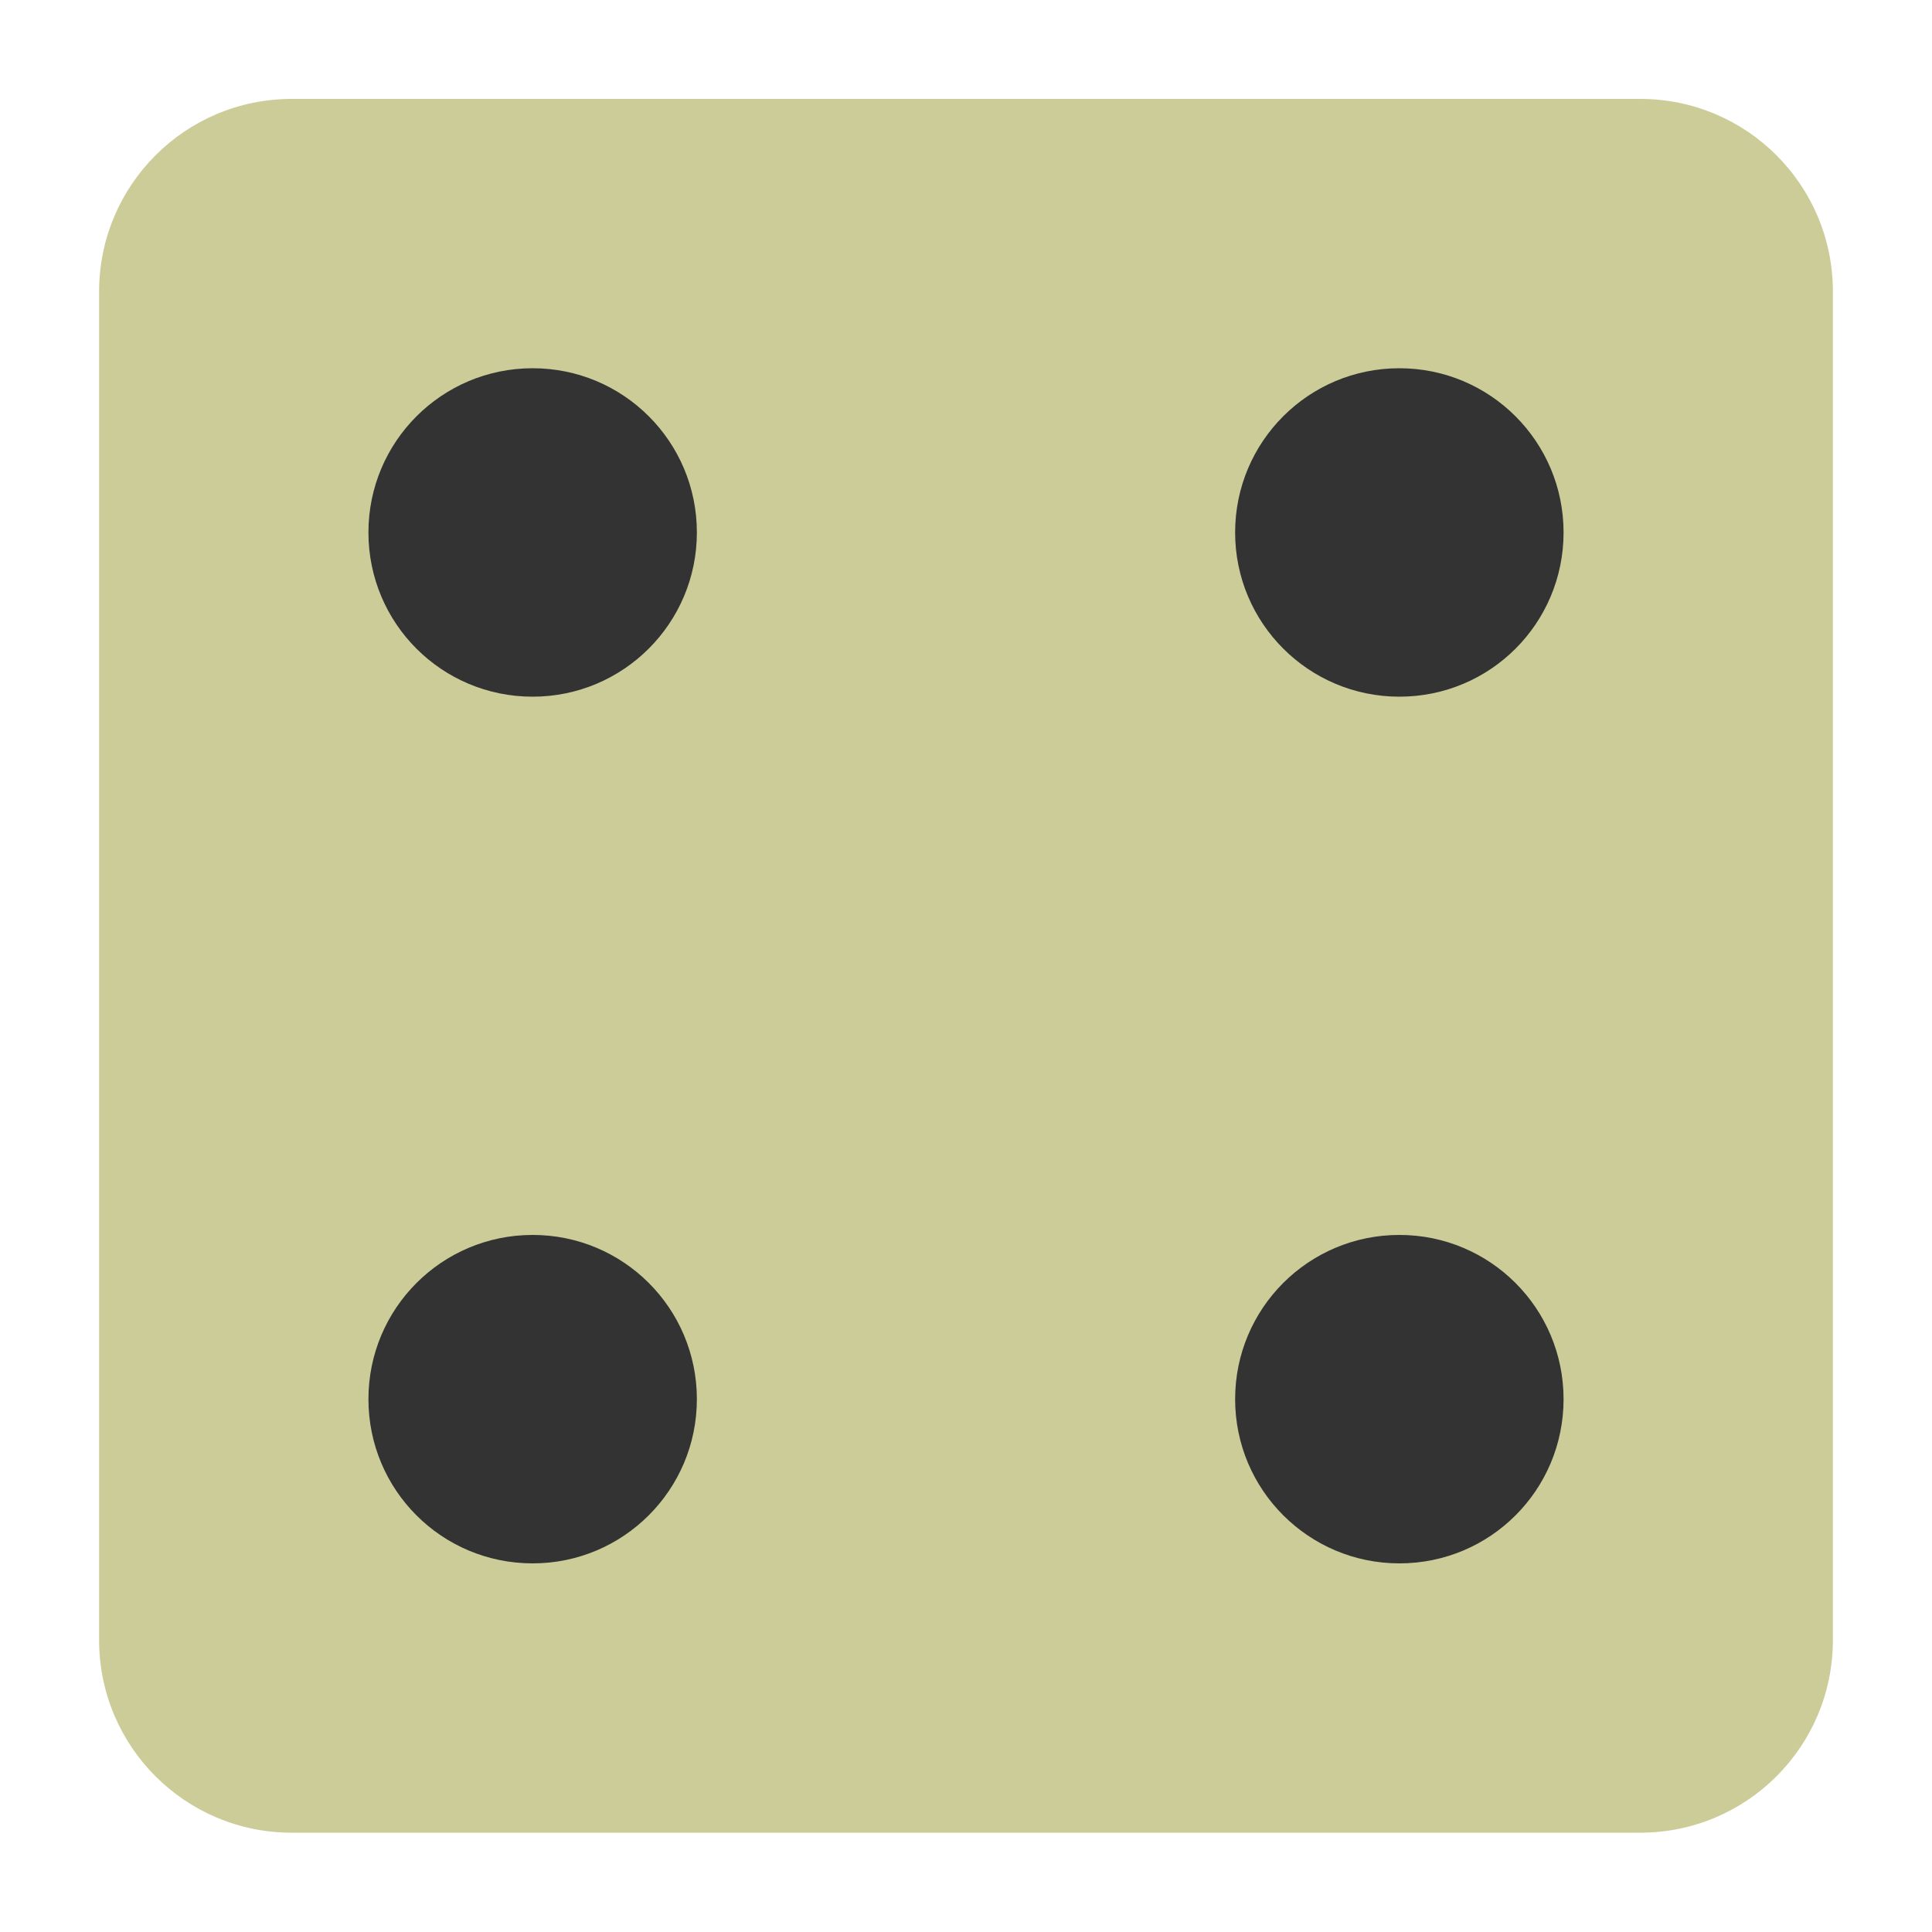
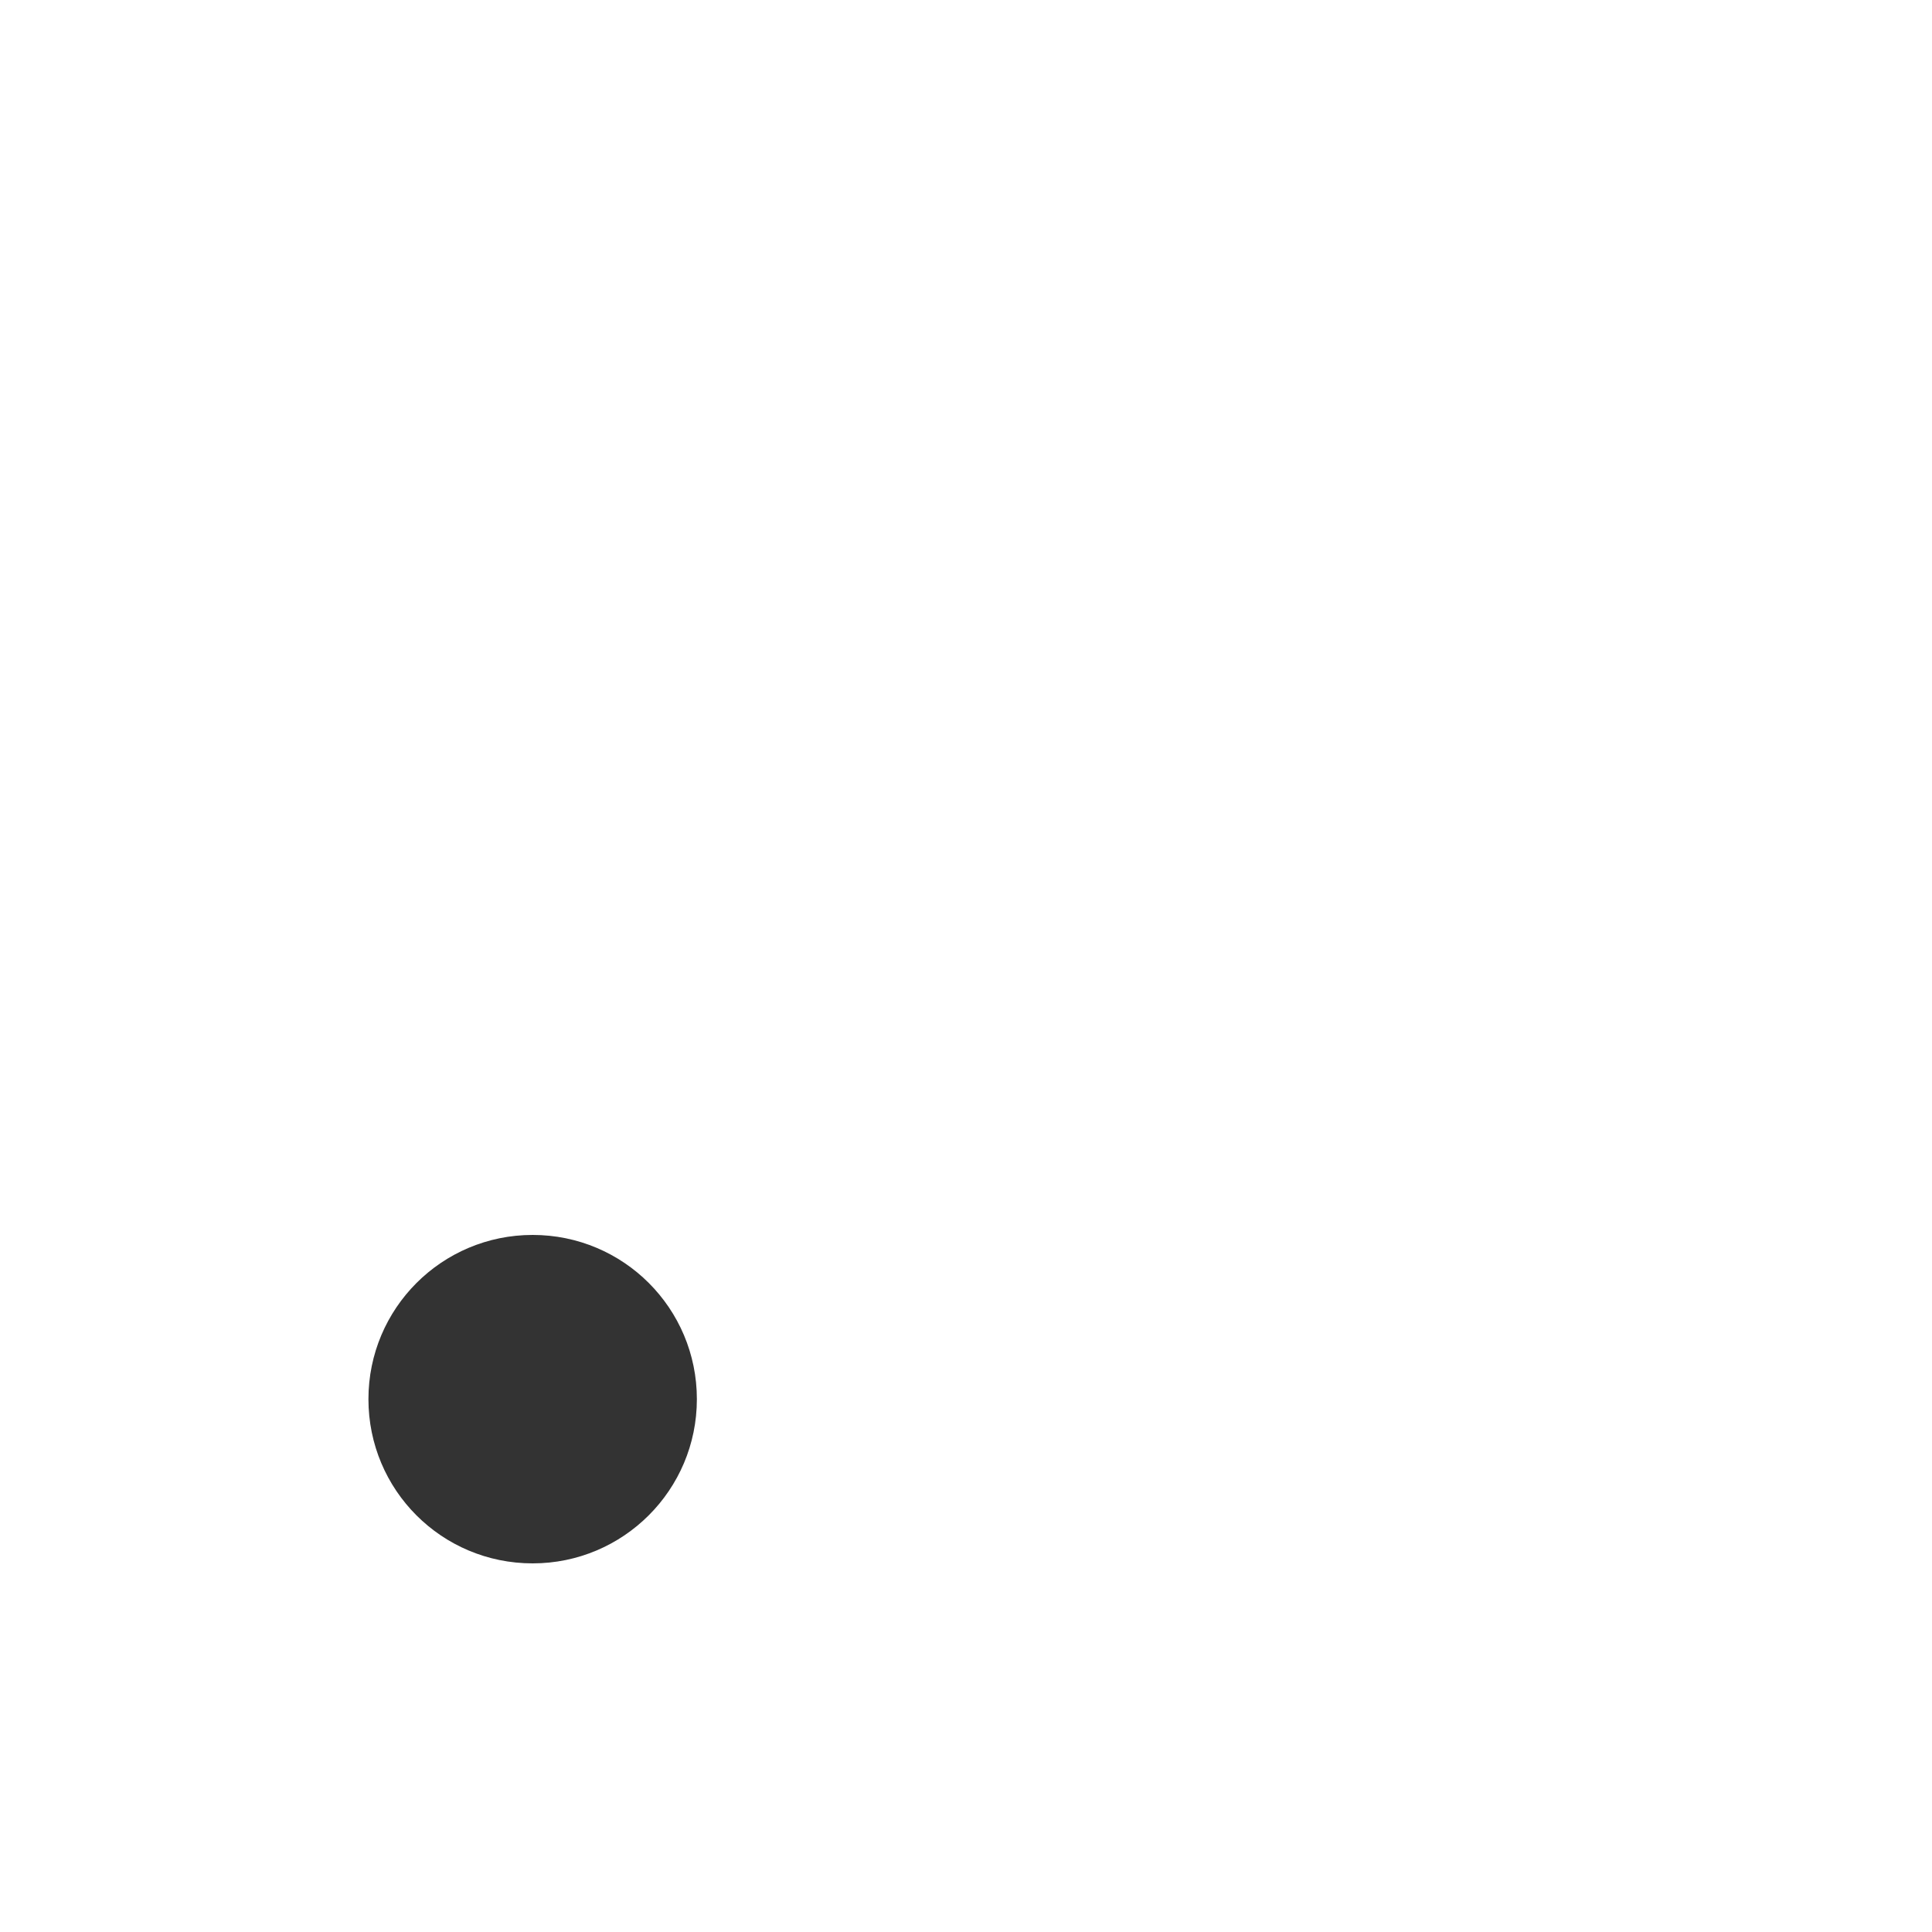
<svg xmlns="http://www.w3.org/2000/svg" version="1.2" baseProfile="tiny" width="100mm" height="100mm" viewBox="0 0 10000 10000" preserveAspectRatio="xMidYMid" fill-rule="evenodd" stroke-width="28.222" stroke-linejoin="round" xml:space="preserve">
  <g visibility="visible" id="MasterSlide_1_Standard">
    <desc>Master slide
  </desc>
    <rect fill="none" stroke="none" x="0" y="0" width="10000" height="10000" />
  </g>
  <g visibility="visible" id="Slide_1_page55">
    <g>
-       <path fill="rgb(204,204,153)" stroke="none" d="M 8490,512 L 1510,512 C 959,512 513,958 513,1509 L 513,8489 C 513,9040 959,9486 1510,9486 L 8490,9486 C 9041,9486 9487,9040 9487,8489 L 9487,1509 C 9487,958 9041,512 8490,512 Z" />
-       <rect fill="none" stroke="none" x="512" y="511" width="8977" height="8977" />
+       </g>
+     <g>
+       <path fill="rgb(51,51,51)" stroke="none" d="M 2757,8092 C 2286,8092 1907,7712 1907,7242 1907,6772 2287,6392 2757,6392 3227,6392 3607,6772 3607,7242 3607,7712 3226,8092 2757,8092 Z" />
    </g>
    <g>
-       <path fill="rgb(51,51,51)" stroke="none" d="M 2757,8092 C 2286,8092 1907,7712 1907,7242 1907,6772 2287,6392 2757,6392 3227,6392 3607,6772 3607,7242 3607,7712 3226,8092 2757,8092 Z" />
-       <rect fill="none" stroke="none" x="1906" y="6392" width="1702" height="1702" />
-     </g>
-     <g>
-       <path fill="rgb(51,51,51)" stroke="none" d="M 2757,3606 C 2286,3606 1907,3226 1907,2756 1907,2286 2287,1906 2757,1906 3227,1906 3607,2286 3607,2756 3607,3226 3226,3606 2757,3606 Z" />
      <rect fill="none" stroke="none" x="1906" y="1905" width="1702" height="1702" />
    </g>
    <g>
-       <path fill="rgb(51,51,51)" stroke="none" d="M 7243,8092 C 6774,8092 6393,7712 6393,7242 6393,6772 6773,6392 7243,6392 7713,6392 8093,6772 8093,7242 8093,7712 7714,8092 7243,8092 Z" />
      <rect fill="none" stroke="none" x="6393" y="6392" width="1702" height="1702" />
    </g>
    <g>
-       <path fill="rgb(51,51,51)" stroke="none" d="M 7243,3606 C 6774,3606 6393,3226 6393,2756 6393,2286 6773,1906 7243,1906 7713,1906 8093,2286 8093,2756 8093,3226 7714,3606 7243,3606 Z" />
+       <path fill="rgb(51,51,51)" stroke="none" d="M 7243,3606 Z" />
      <rect fill="none" stroke="none" x="6393" y="1905" width="1702" height="1702" />
    </g>
  </g>
</svg>